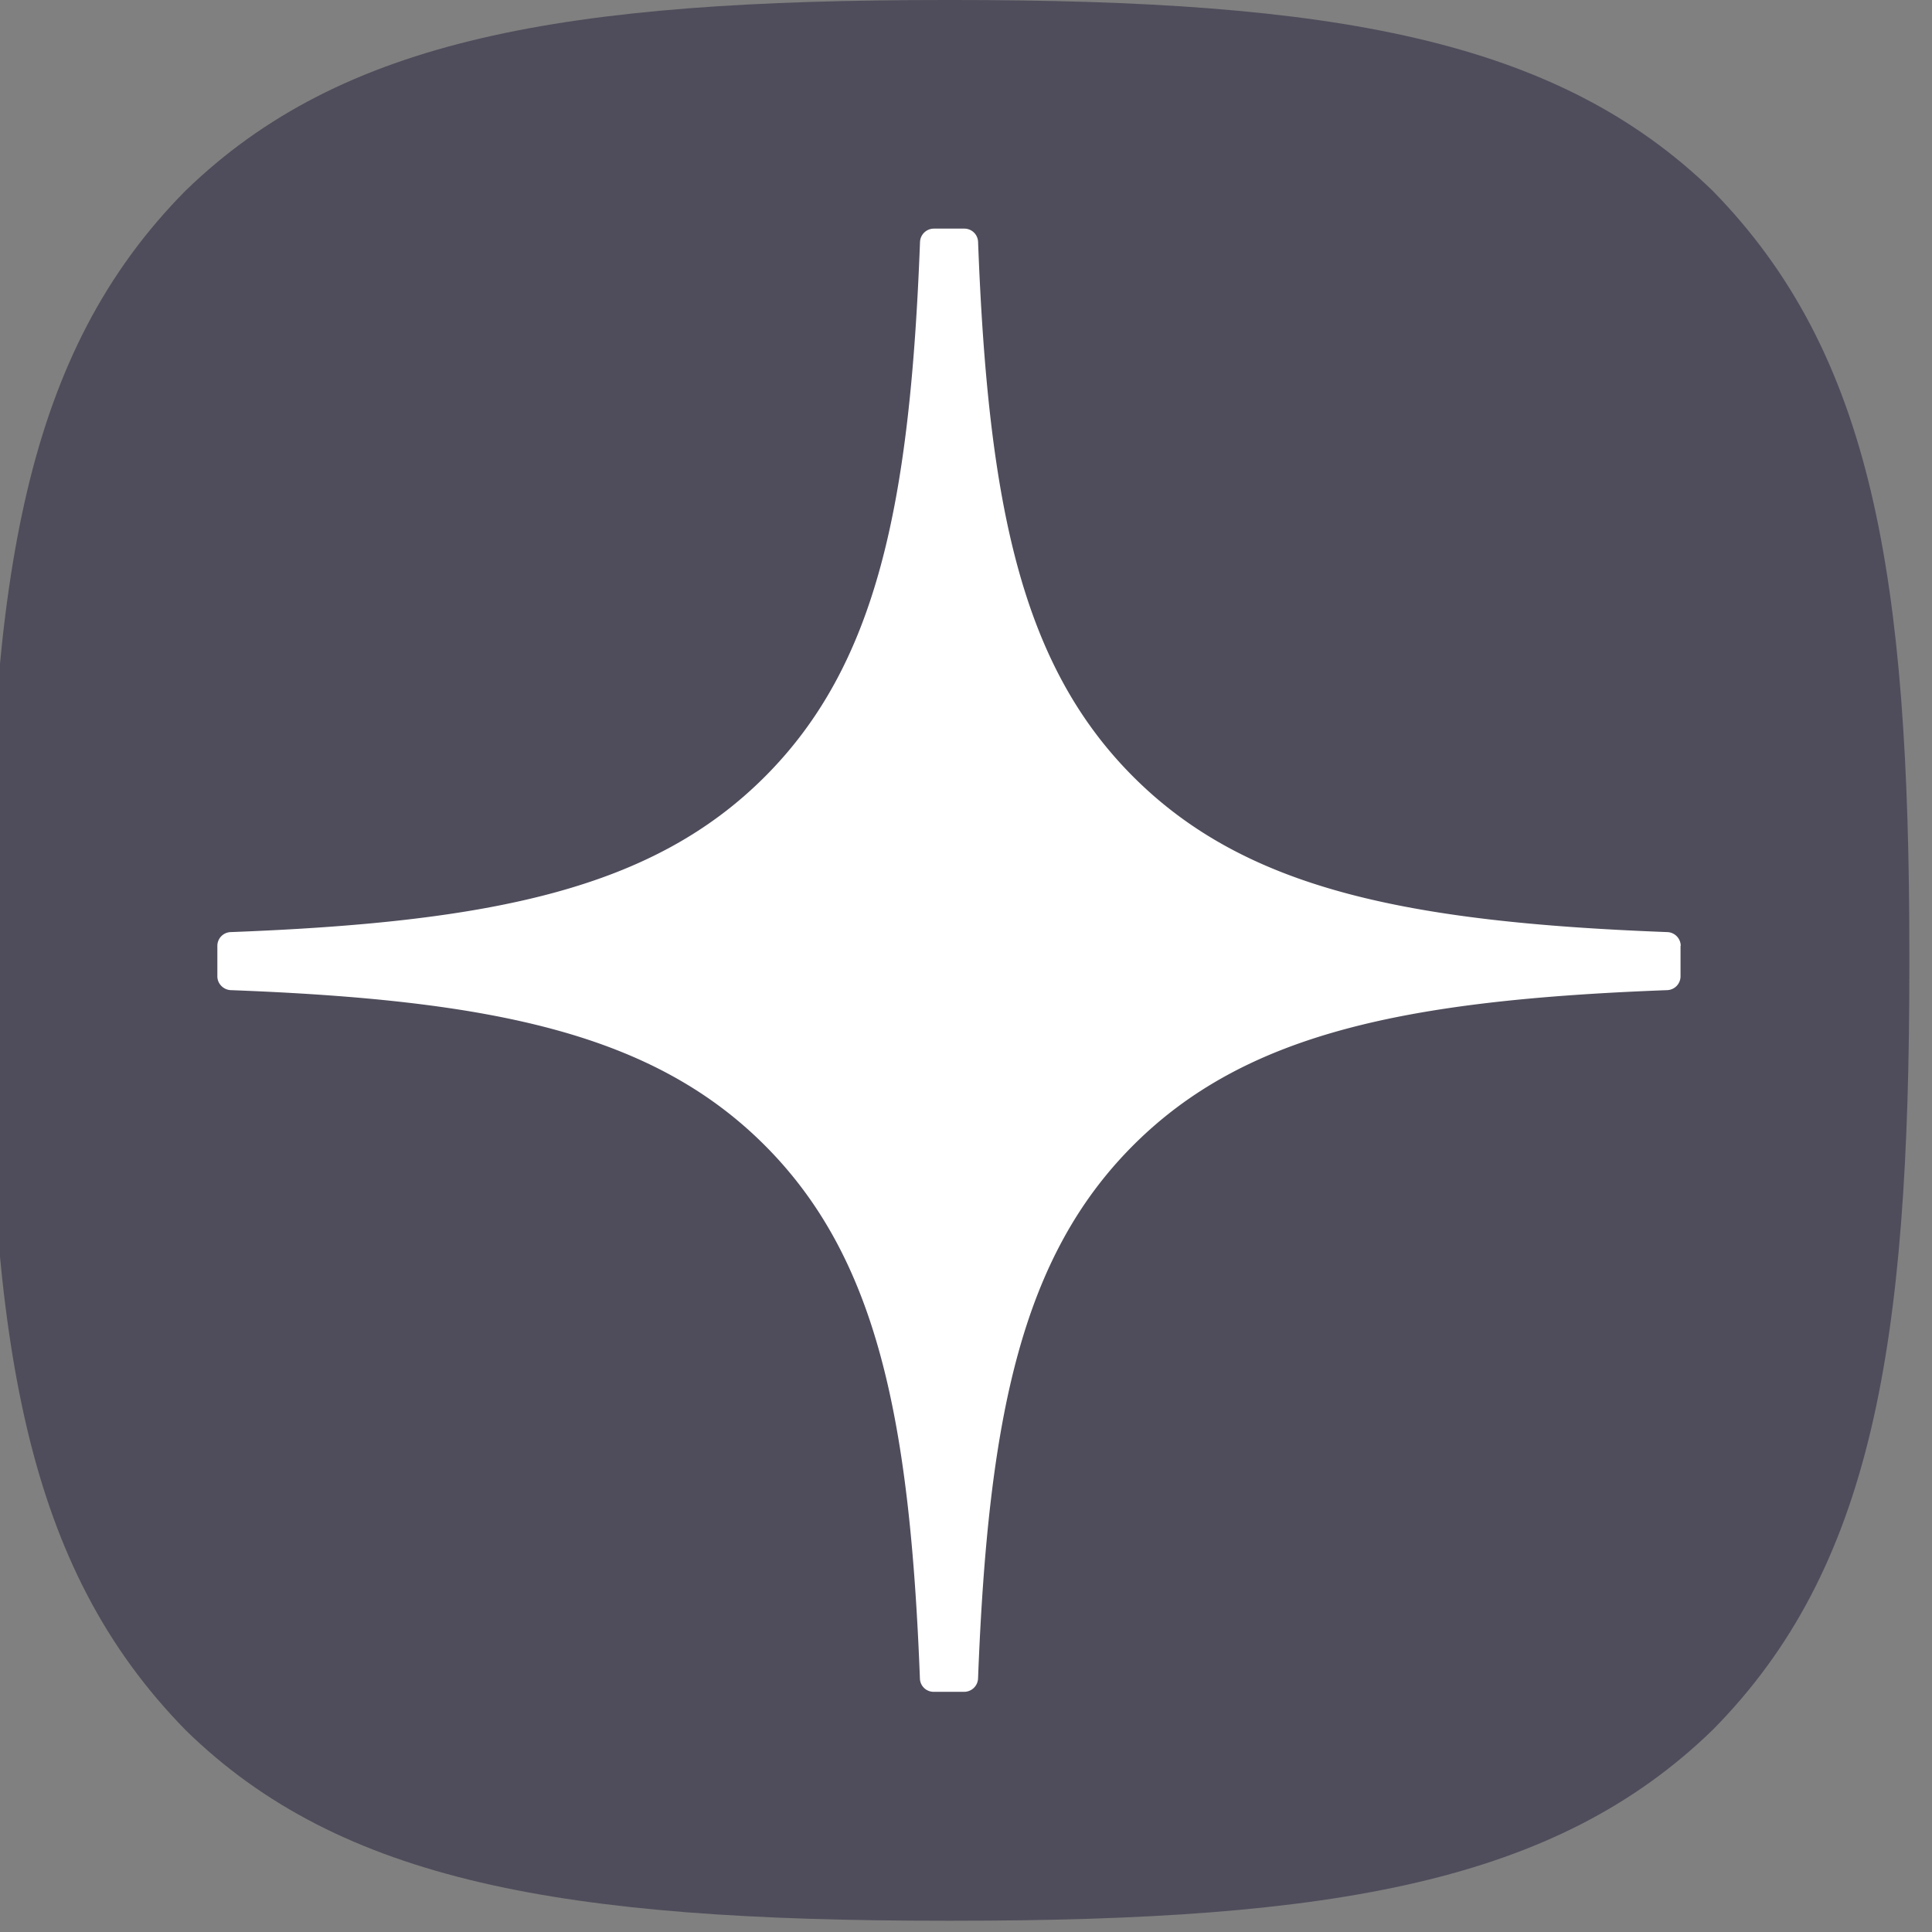
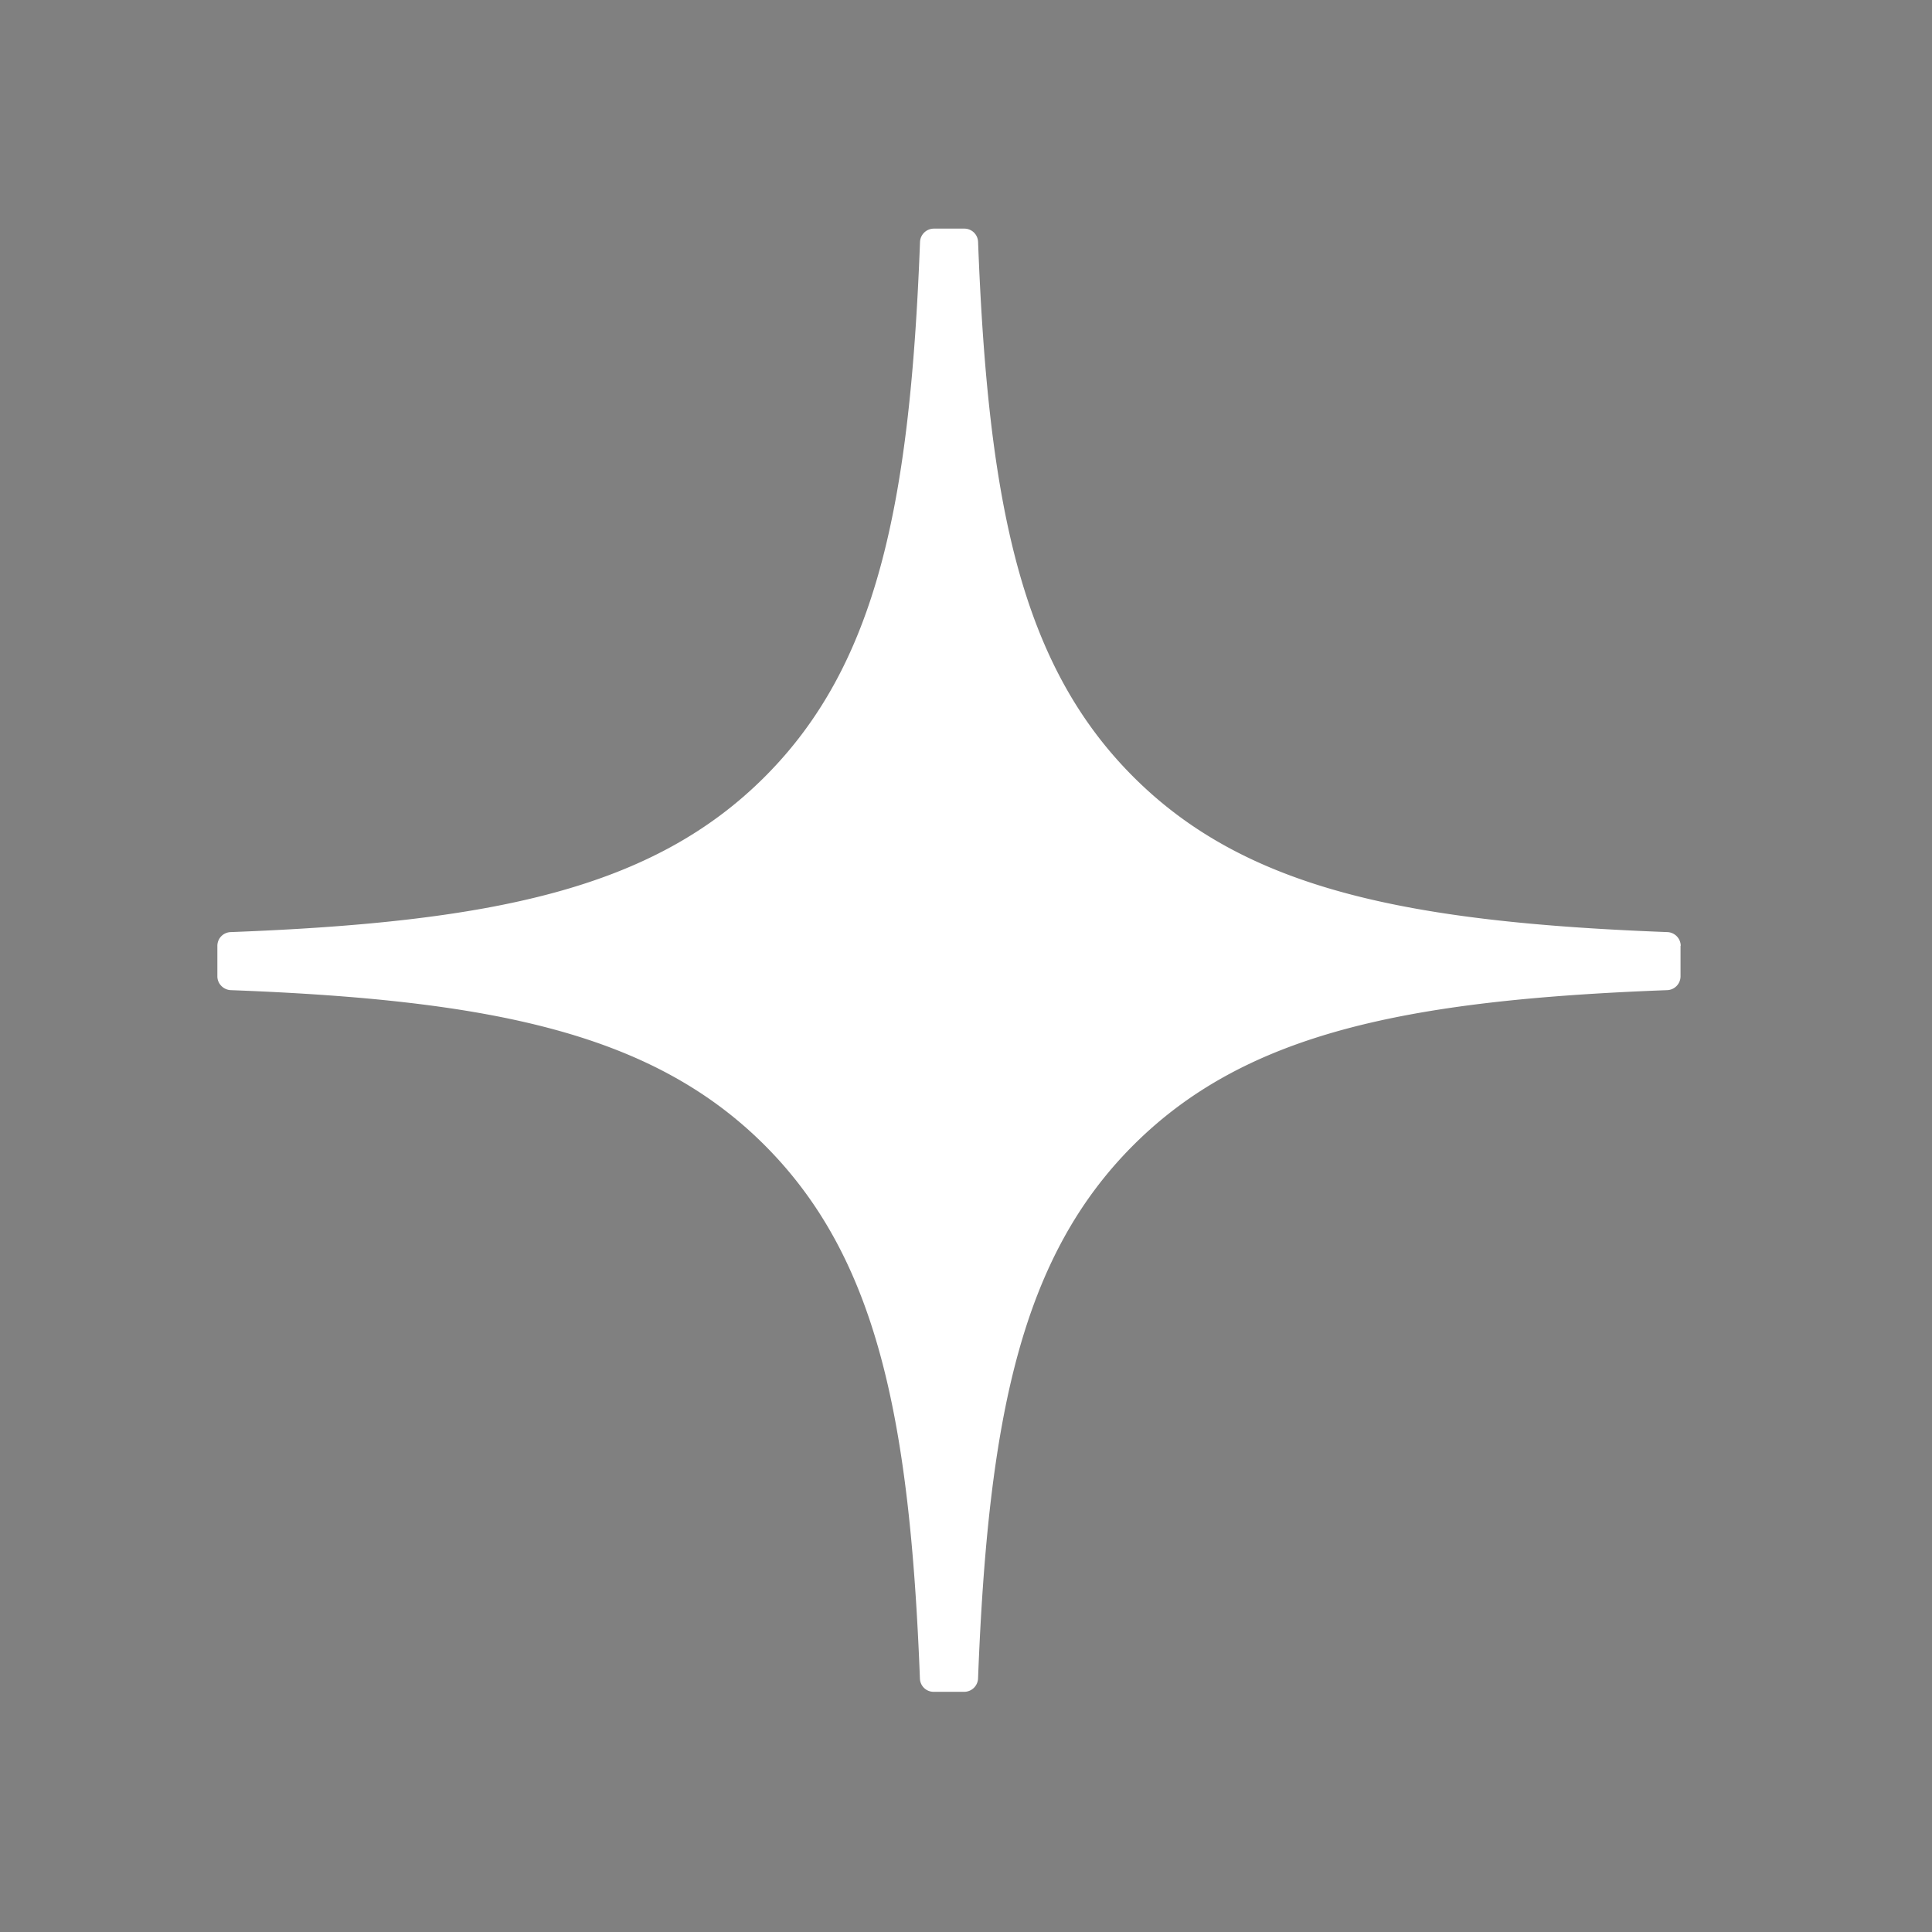
<svg xmlns="http://www.w3.org/2000/svg" width="100" height="100" version="1.0" viewBox="0 0 75 75">
  <rect x="0" y="0" width="75" height="75" fill="#808080" stroke="none" />
  <defs>
    <clipPath id="a">
-       <path d="M0 0h74.137v74.574H0Zm0 0" />
-     </clipPath>
+       </clipPath>
  </defs>
  <g clip-path="url(#a)">
-     <path fill="#4f4d5b" d="M36.691 74.563h.301c14.805 0 23.399-1.493 29.488-7.403 6.207-6.27 7.641-14.922 7.641-29.672v-.418c0-14.742-1.433-23.336-7.64-29.668C60.394 1.492 51.737 0 36.995 0H36.7C21.891 0 13.293 1.492 7.203 7.402.996 13.672-.437 22.328-.437 37.07v.418c0 14.746 1.433 23.34 7.64 29.672 6.031 5.91 14.688 7.403 29.488 7.403Zm0 0" />
+     <path fill="#4f4d5b" d="M36.691 74.563h.301c14.805 0 23.399-1.493 29.488-7.403 6.207-6.27 7.641-14.922 7.641-29.672v-.418c0-14.742-1.433-23.336-7.64-29.668C60.394 1.492 51.737 0 36.995 0H36.7C21.891 0 13.293 1.492 7.203 7.402.996 13.672-.437 22.328-.437 37.07c0 14.746 1.433 23.34 7.64 29.672 6.031 5.91 14.688 7.403 29.488 7.403Zm0 0" />
  </g>
  <path fill="#fff" d="M65.246 36.715a.54.54 0 0 0-.516-.531c-10.19-.387-16.394-1.688-20.734-6.028-4.348-4.347-5.64-10.554-6.027-20.765a.534.534 0 0 0-.532-.516h-1.19a.54.54 0 0 0-.532.516c-.387 10.207-1.68 16.418-6.028 20.765-4.343 4.344-10.542 5.64-20.734 6.028a.534.534 0 0 0-.515.53v1.188c0 .285.234.52.515.535 10.192.383 16.395 1.684 20.735 6.024 4.335 4.34 5.632 10.527 6.023 20.7a.531.531 0 0 0 .531.515h1.196a.54.54 0 0 0 .53-.516c.391-10.172 1.688-16.36 6.024-20.7 4.344-4.343 10.543-5.64 20.735-6.023a.537.537 0 0 0 .511-.535v-1.187Zm0 0" />
</svg>